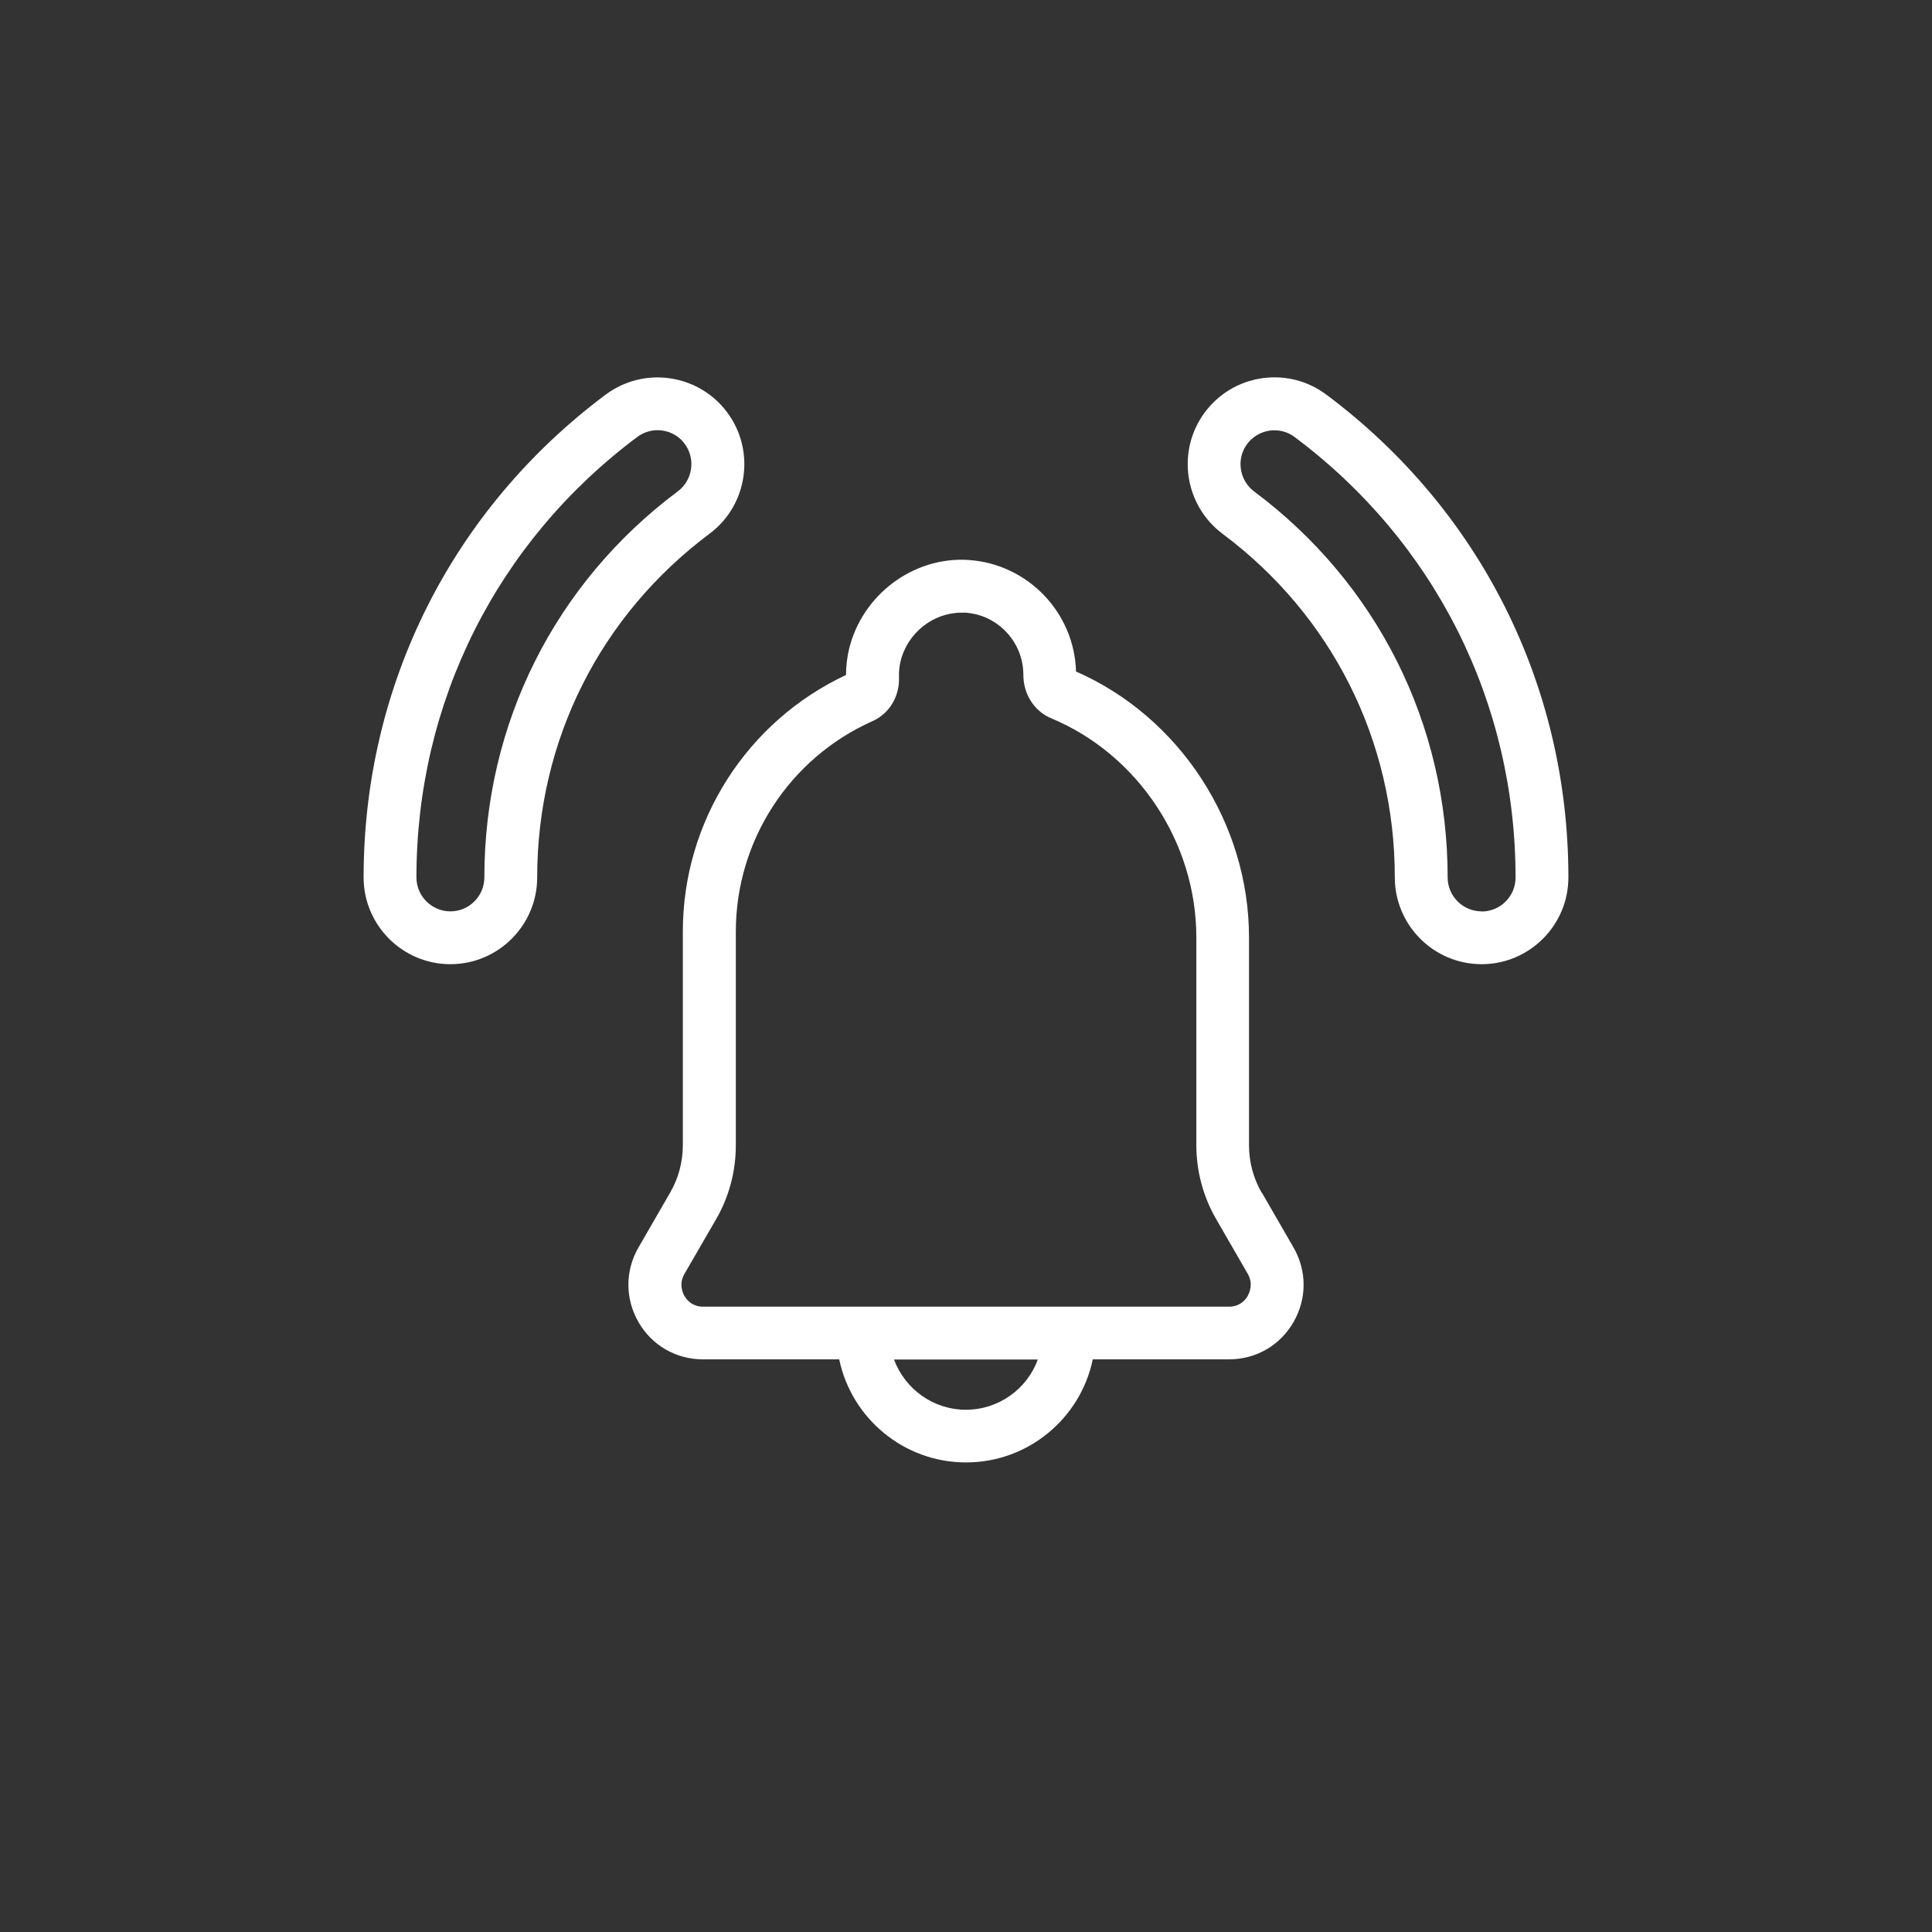
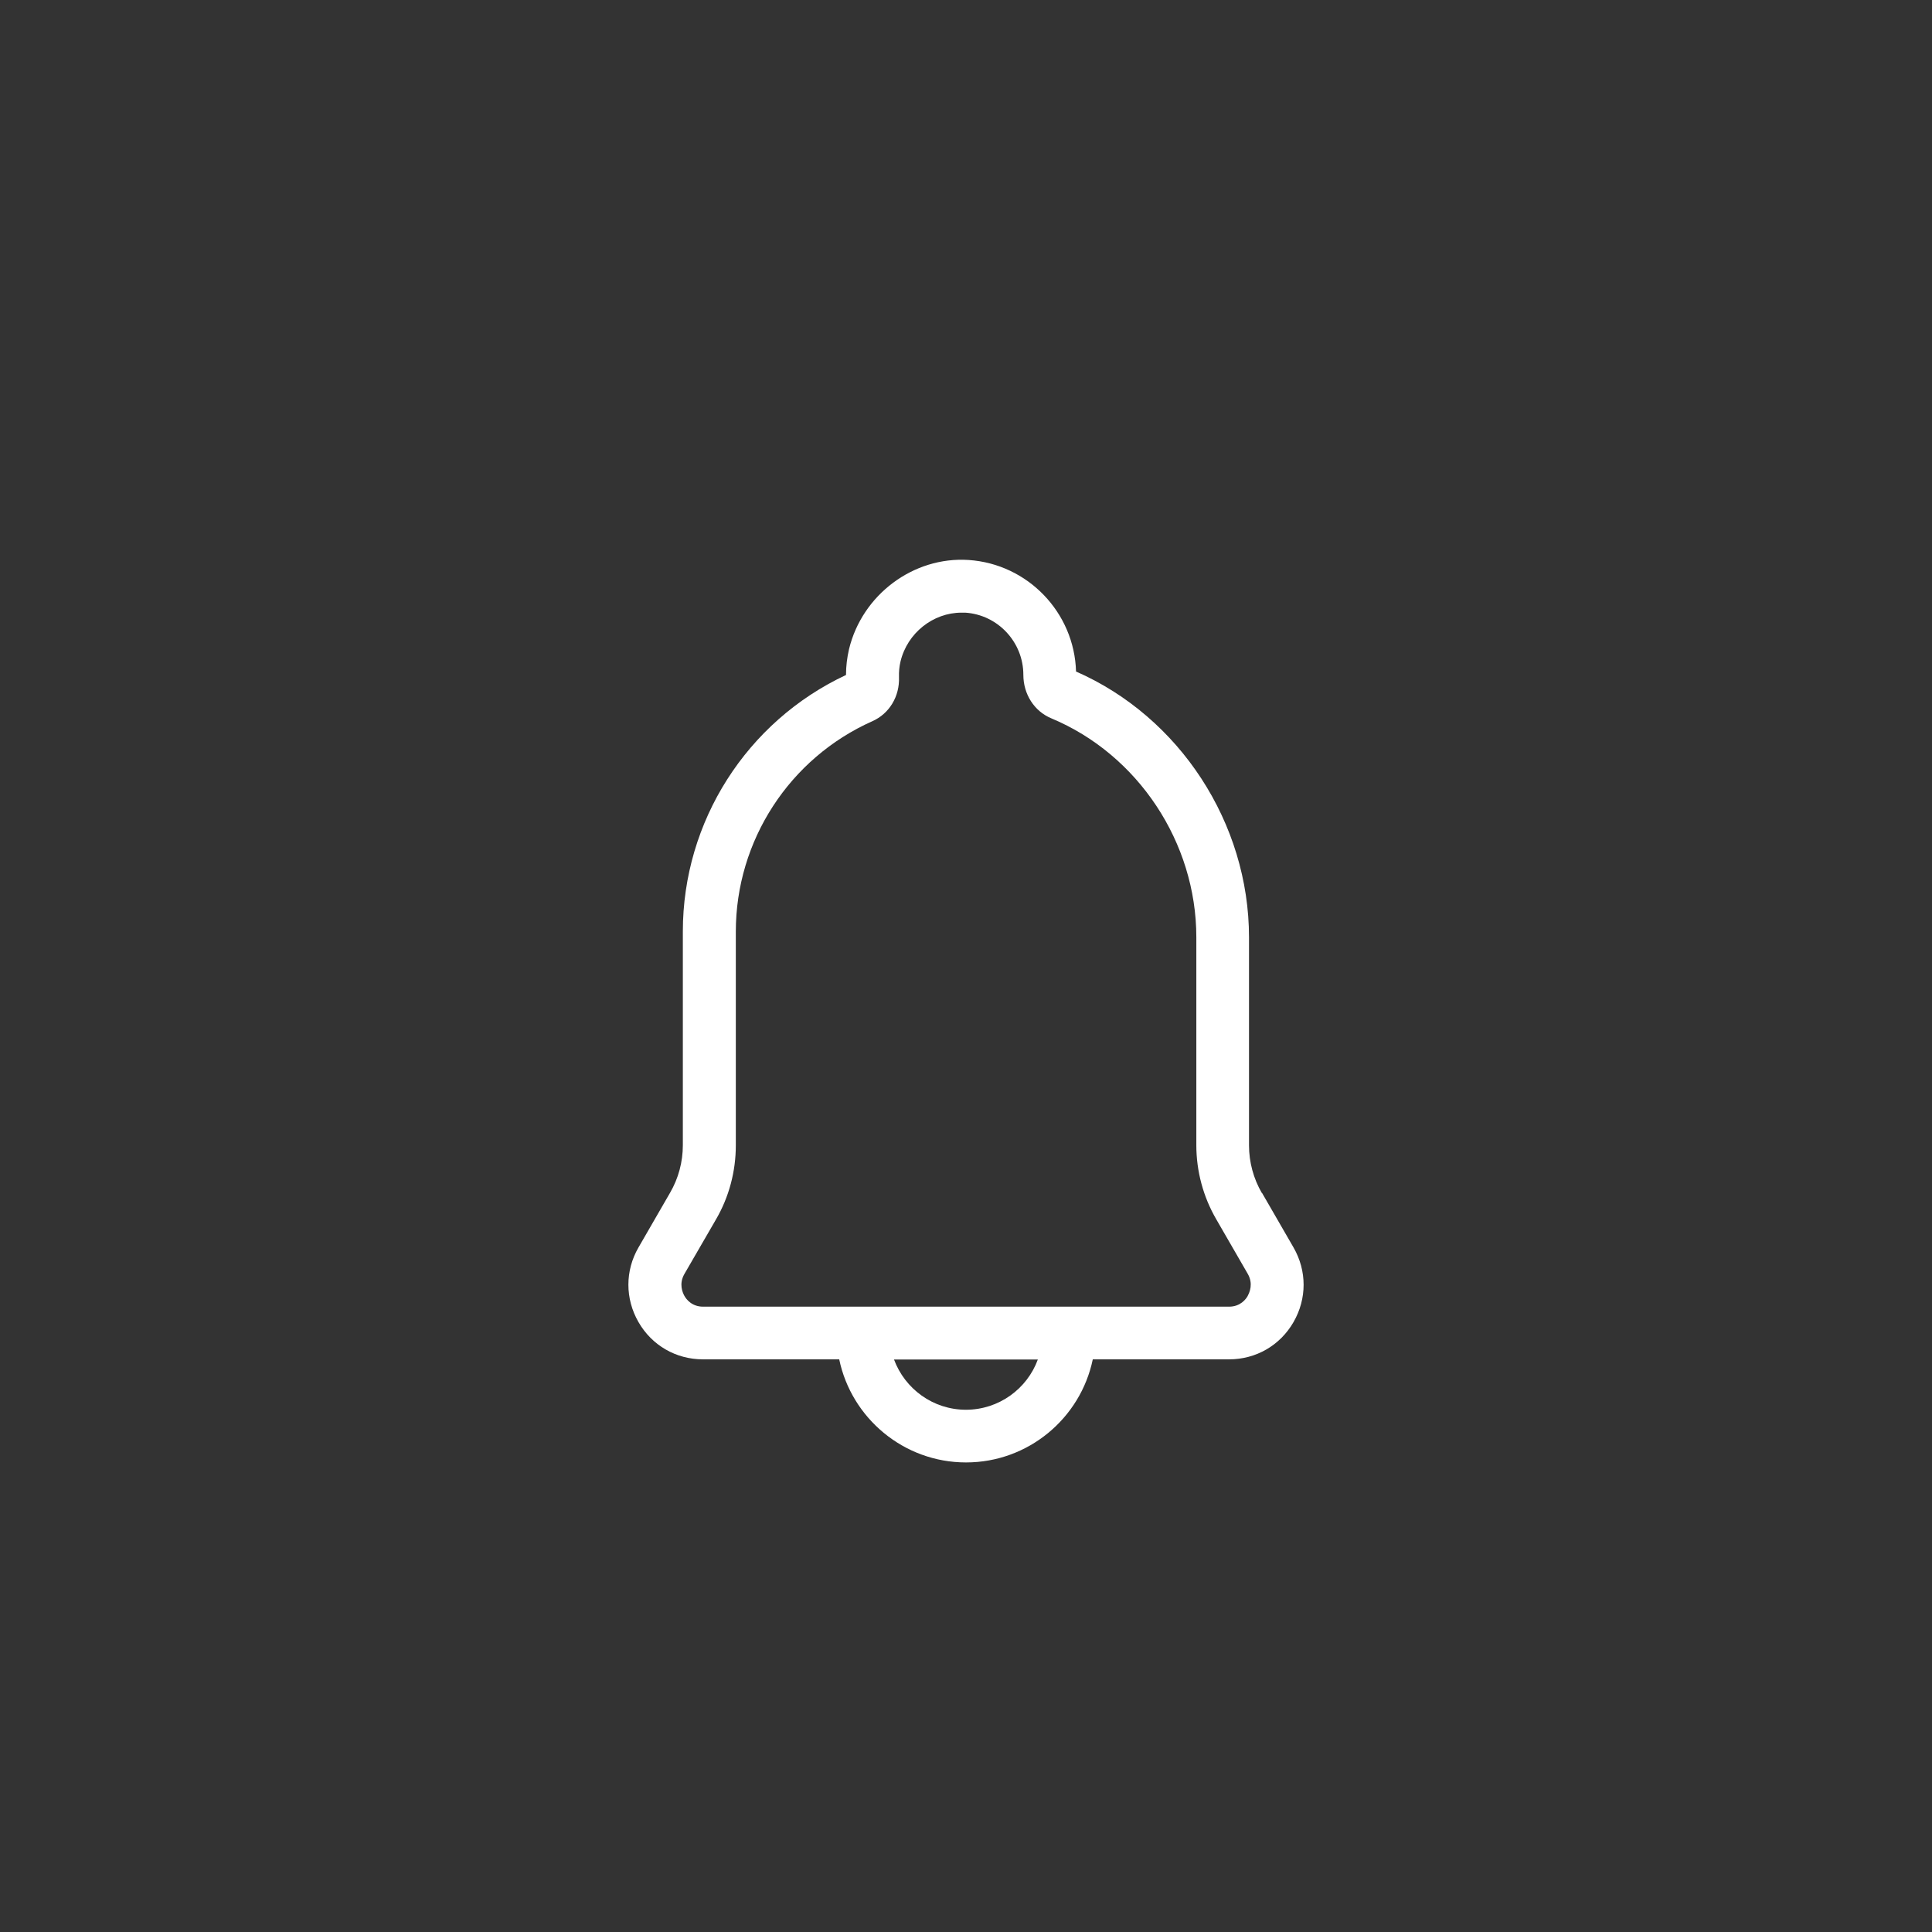
<svg xmlns="http://www.w3.org/2000/svg" id="Layer_1" viewBox="0 0 128 128">
  <rect x="0" y="0" width="128" height="128" fill="#333333" stroke="none" />
  <defs>
    <style>.cls-1{fill:#fff;}</style>
  </defs>
  <path class="cls-1" d="m83.6,79.04c-.55-.95-.85-2.04-.85-3.16v-13.78c0-7.56-4.59-14.6-11.46-17.61-.11-3.91-3.2-7.13-7.12-7.39-3.65-.24-7.05,2.3-7.92,5.91-.13.56-.2,1.13-.2,1.71-6.58,3.08-10.81,9.71-10.81,16.99v14.16c0,1.11-.29,2.2-.85,3.16l-2.09,3.62c-.89,1.54-.89,3.39,0,4.94.89,1.55,2.49,2.47,4.27,2.47h9.03c.81,3.89,4.27,6.83,8.4,6.83s7.59-2.93,8.4-6.83h9.03c1.78,0,3.38-.92,4.27-2.47.89-1.55.89-3.39,0-4.94l-2.09-3.62Zm-19.6,14.36c-2.19,0-4.05-1.39-4.77-3.33h9.53c-.71,1.94-2.58,3.33-4.77,3.33Zm18.67-7.55c-.12.22-.49.72-1.24.72h-34.85c-.75,0-1.12-.5-1.24-.72-.12-.22-.37-.79,0-1.44l2.09-3.61c.87-1.49,1.32-3.19,1.32-4.92v-14.16c0-6.02,3.55-11.49,9.05-13.94,1.12-.5,1.81-1.64,1.76-2.92-.01-.35.02-.69.1-1.03.45-1.89,2.16-3.24,4.04-3.24.08,0,.17,0,.25,0,2.16.14,3.85,1.95,3.85,4.12,0,1.28.72,2.41,1.85,2.88,5.75,2.4,9.61,8.23,9.61,14.5v13.78c0,1.73.46,3.43,1.32,4.91l2.09,3.62h0c.37.65.12,1.22,0,1.44Z" />
-   <path class="cls-1" d="m47.01,35.36c2.54-1.9,3.06-5.51,1.16-8.05-1.9-2.54-5.51-3.06-8.05-1.16-10.19,7.62-16.03,19.27-16.03,31.98,0,3.17,2.58,5.75,5.75,5.75s5.75-2.58,5.75-5.75c0-9.05,4.16-17.35,11.42-22.77Zm-14.92,22.77c0,1.24-1.01,2.25-2.25,2.25s-2.25-1.01-2.25-2.25c0-11.59,5.33-22.23,14.63-29.18.4-.3.88-.45,1.34-.45.69,0,1.36.31,1.8.9.74.99.54,2.41-.45,3.15-8.15,6.09-12.82,15.41-12.82,25.57Z" />
-   <path class="cls-1" d="m87.88,26.15c-1.23-.92-2.74-1.31-4.27-1.09-1.52.22-2.86,1.02-3.78,2.25-1.9,2.54-1.37,6.15,1.16,8.05,7.26,5.42,11.42,13.72,11.42,22.77,0,3.17,2.58,5.75,5.75,5.75s5.75-2.58,5.75-5.75c0-12.71-5.84-24.36-16.03-31.98Zm10.28,34.23c-1.24,0-2.25-1.01-2.25-2.25,0-10.16-4.67-19.48-12.82-25.57-.99-.74-1.2-2.16-.46-3.15.36-.48.89-.79,1.48-.88.11-.02.22-.02.33-.02.48,0,.95.15,1.34.45,9.3,6.95,14.63,17.59,14.63,29.18,0,1.24-1.01,2.25-2.25,2.25Z" />
</svg>